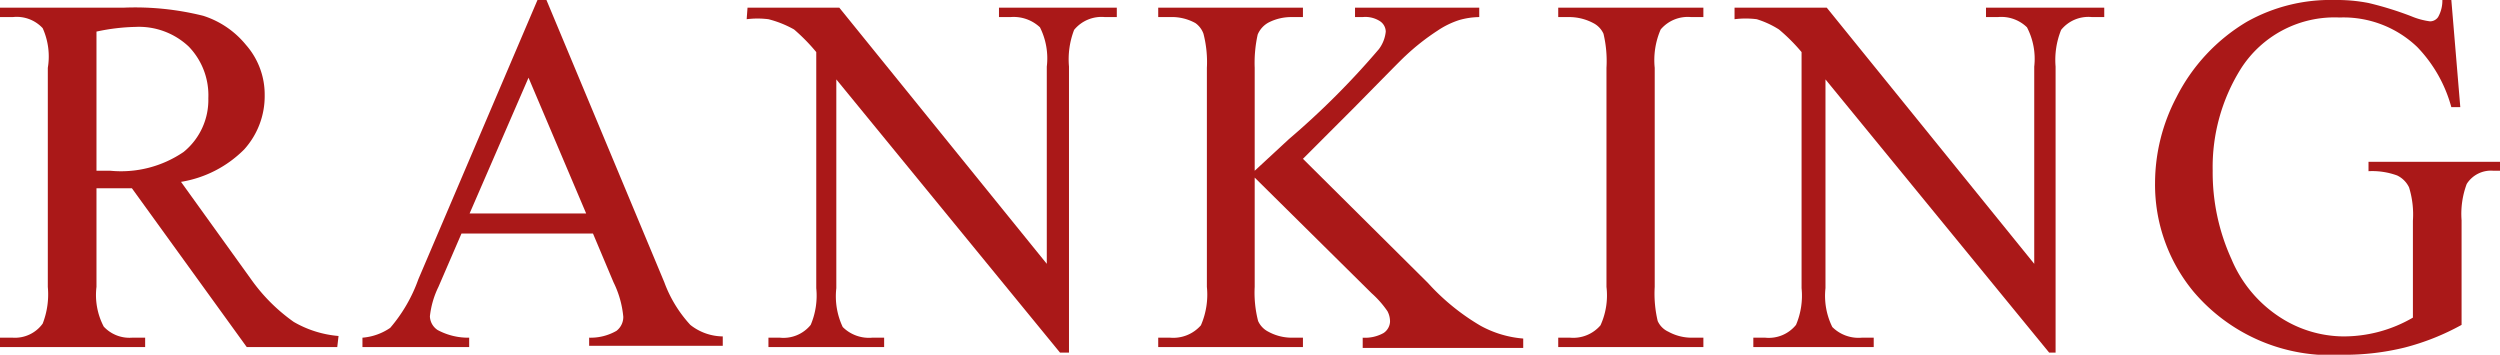
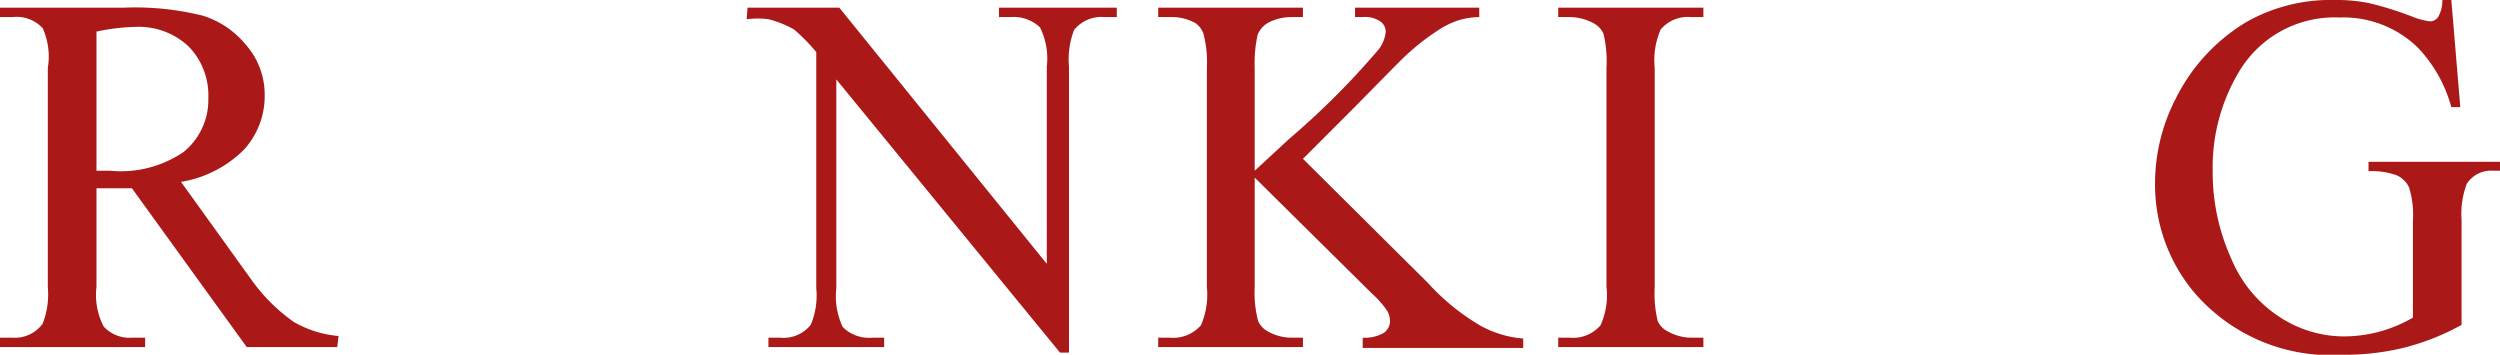
<svg xmlns="http://www.w3.org/2000/svg" width="58.56" height="8.31" viewBox="0 0 58.56 8.31">
  <defs>
    <style>.cls-1{fill:#aa1818;}</style>
  </defs>
  <g id="レイヤー_2" data-name="レイヤー 2">
    <g id="トップ_pc">
      <path class="cls-1" d="M7.9,8.13H5.78L3.09,4.41H2.26V6.72a1.59,1.59,0,0,0,.17.93.82.82,0,0,0,.66.26H3.4v.22H0V7.91H.3A.8.8,0,0,0,1,7.58a1.89,1.89,0,0,0,.12-.86V1.59A1.62,1.62,0,0,0,1,.66.83.83,0,0,0,.3.4H0V.18H2.89A6.57,6.57,0,0,1,4.76.37a2.12,2.12,0,0,1,1,.68A1.76,1.76,0,0,1,6.2,2.23,1.86,1.86,0,0,1,5.72,3.5a2.7,2.7,0,0,1-1.48.76L5.88,6.54a4.16,4.16,0,0,0,1,1,2.5,2.5,0,0,0,1.05.33ZM2.26,4h.33A2.6,2.6,0,0,0,4.3,3.56,1.57,1.57,0,0,0,4.88,2.3a1.64,1.64,0,0,0-.46-1.21A1.7,1.7,0,0,0,3.18.63a4.74,4.74,0,0,0-.92.11Z" />
-       <path class="cls-1" d="M13.89,5.47H10.81l-.54,1.25a2.07,2.07,0,0,0-.2.69.4.4,0,0,0,.18.32,1.51,1.51,0,0,0,.74.18v.22H8.49V7.91a1.34,1.34,0,0,0,.65-.23A3.6,3.6,0,0,0,9.8,6.54L12.59,0h.21l2.76,6.61a3,3,0,0,0,.61,1,1.24,1.24,0,0,0,.76.27v.22H13.8V7.91a1.22,1.22,0,0,0,.64-.16.41.41,0,0,0,.16-.33,2.3,2.3,0,0,0-.23-.81ZM13.73,5,12.38,1.82,11,5Z" />
      <path class="cls-1" d="M17.51.18h2.15l4.86,6V1.56a1.62,1.62,0,0,0-.16-.92A.9.9,0,0,0,23.67.4H23.4V.18h2.76V.4h-.28a.83.83,0,0,0-.72.3,1.92,1.92,0,0,0-.12.86v6.7h-.21l-5.24-6.4V6.75a1.68,1.68,0,0,0,.15.91.87.87,0,0,0,.69.25h.28v.22H18V7.91h.27a.82.82,0,0,0,.72-.3,1.75,1.75,0,0,0,.13-.86V1.22a4.36,4.36,0,0,0-.52-.53A2.45,2.45,0,0,0,18,.45a2.05,2.05,0,0,0-.51,0Z" />
      <path class="cls-1" d="M30.52,3.72l2.93,2.91a5.23,5.23,0,0,0,1.23,1,2.48,2.48,0,0,0,1,.3v.22H31.92V7.91a.89.89,0,0,0,.49-.11.34.34,0,0,0,.15-.26.51.51,0,0,0-.06-.25,2.32,2.32,0,0,0-.37-.42L29.39,4.16V6.72a2.66,2.66,0,0,0,.08.8.52.52,0,0,0,.24.25,1.14,1.14,0,0,0,.54.14h.27v.22H27.13V7.91h.28a.86.86,0,0,0,.72-.29,1.8,1.8,0,0,0,.14-.9V1.59a2.66,2.66,0,0,0-.08-.8A.52.52,0,0,0,28,.54,1.14,1.14,0,0,0,27.41.4h-.28V.18h3.39V.4h-.27a1.16,1.16,0,0,0-.54.13.57.57,0,0,0-.25.28,3.06,3.06,0,0,0-.07.78V4l.8-.74A18.72,18.72,0,0,0,32.3,1.15a.82.82,0,0,0,.16-.41A.3.3,0,0,0,32.33.5a.63.63,0,0,0-.41-.1h-.18V.18h2.91V.4a1.78,1.78,0,0,0-.47.07,2,2,0,0,0-.51.25,5.33,5.33,0,0,0-.75.59c-.09.08-.48.48-1.19,1.2Z" />
      <path class="cls-1" d="M39.9,7.91v.22H36.5V7.91h.28a.84.84,0,0,0,.71-.29,1.69,1.69,0,0,0,.14-.9V1.59a2.77,2.77,0,0,0-.07-.8.52.52,0,0,0-.24-.25A1.21,1.21,0,0,0,36.78.4H36.5V.18h3.4V.4h-.29a.83.83,0,0,0-.71.29,1.8,1.8,0,0,0-.14.9V6.72a2.77,2.77,0,0,0,.07.8.5.5,0,0,0,.25.25,1.13,1.13,0,0,0,.53.14Z" />
-       <path class="cls-1" d="M40.63.18h2.16l4.86,6V1.56a1.6,1.6,0,0,0-.17-.92A.86.86,0,0,0,46.8.4h-.28V.18h2.77V.4H49a.82.82,0,0,0-.72.3,1.88,1.88,0,0,0-.13.86v6.7H48l-5.24-6.4V6.75a1.65,1.65,0,0,0,.16.91.87.87,0,0,0,.69.25h.28v.22H41.07V7.91h.28a.82.82,0,0,0,.72-.3,1.75,1.75,0,0,0,.13-.86V1.22a4.25,4.25,0,0,0-.53-.53,2.14,2.14,0,0,0-.52-.24,2.09,2.09,0,0,0-.52,0Z" />
      <path class="cls-1" d="M57.42,0l.21,2.51h-.21a3.25,3.25,0,0,0-.8-1.41A2.5,2.5,0,0,0,54.8.41a2.6,2.6,0,0,0-2.31,1.2A4.34,4.34,0,0,0,51.83,4a4.89,4.89,0,0,0,.44,2.07,3,3,0,0,0,1.15,1.37,2.76,2.76,0,0,0,1.46.44,3.22,3.22,0,0,0,1.64-.44V5.17a2.15,2.15,0,0,0-.09-.78.59.59,0,0,0-.28-.28,1.7,1.7,0,0,0-.67-.1V3.79h3.08V4h-.15a.67.67,0,0,0-.63.31,2,2,0,0,0-.12.85V7.61a5.68,5.68,0,0,1-1.33.53,5.89,5.89,0,0,1-1.45.17,4.21,4.21,0,0,1-3.5-1.48,3.93,3.93,0,0,1-.9-2.55,4.33,4.33,0,0,1,.5-2A4.32,4.32,0,0,1,52.63.51,4,4,0,0,1,54.69,0a3.87,3.87,0,0,1,.79.07,7.77,7.77,0,0,1,1,.31,1.71,1.71,0,0,0,.44.12.23.23,0,0,0,.19-.1.78.78,0,0,0,.1-.4Z" />
    </g>
  </g>
</svg>